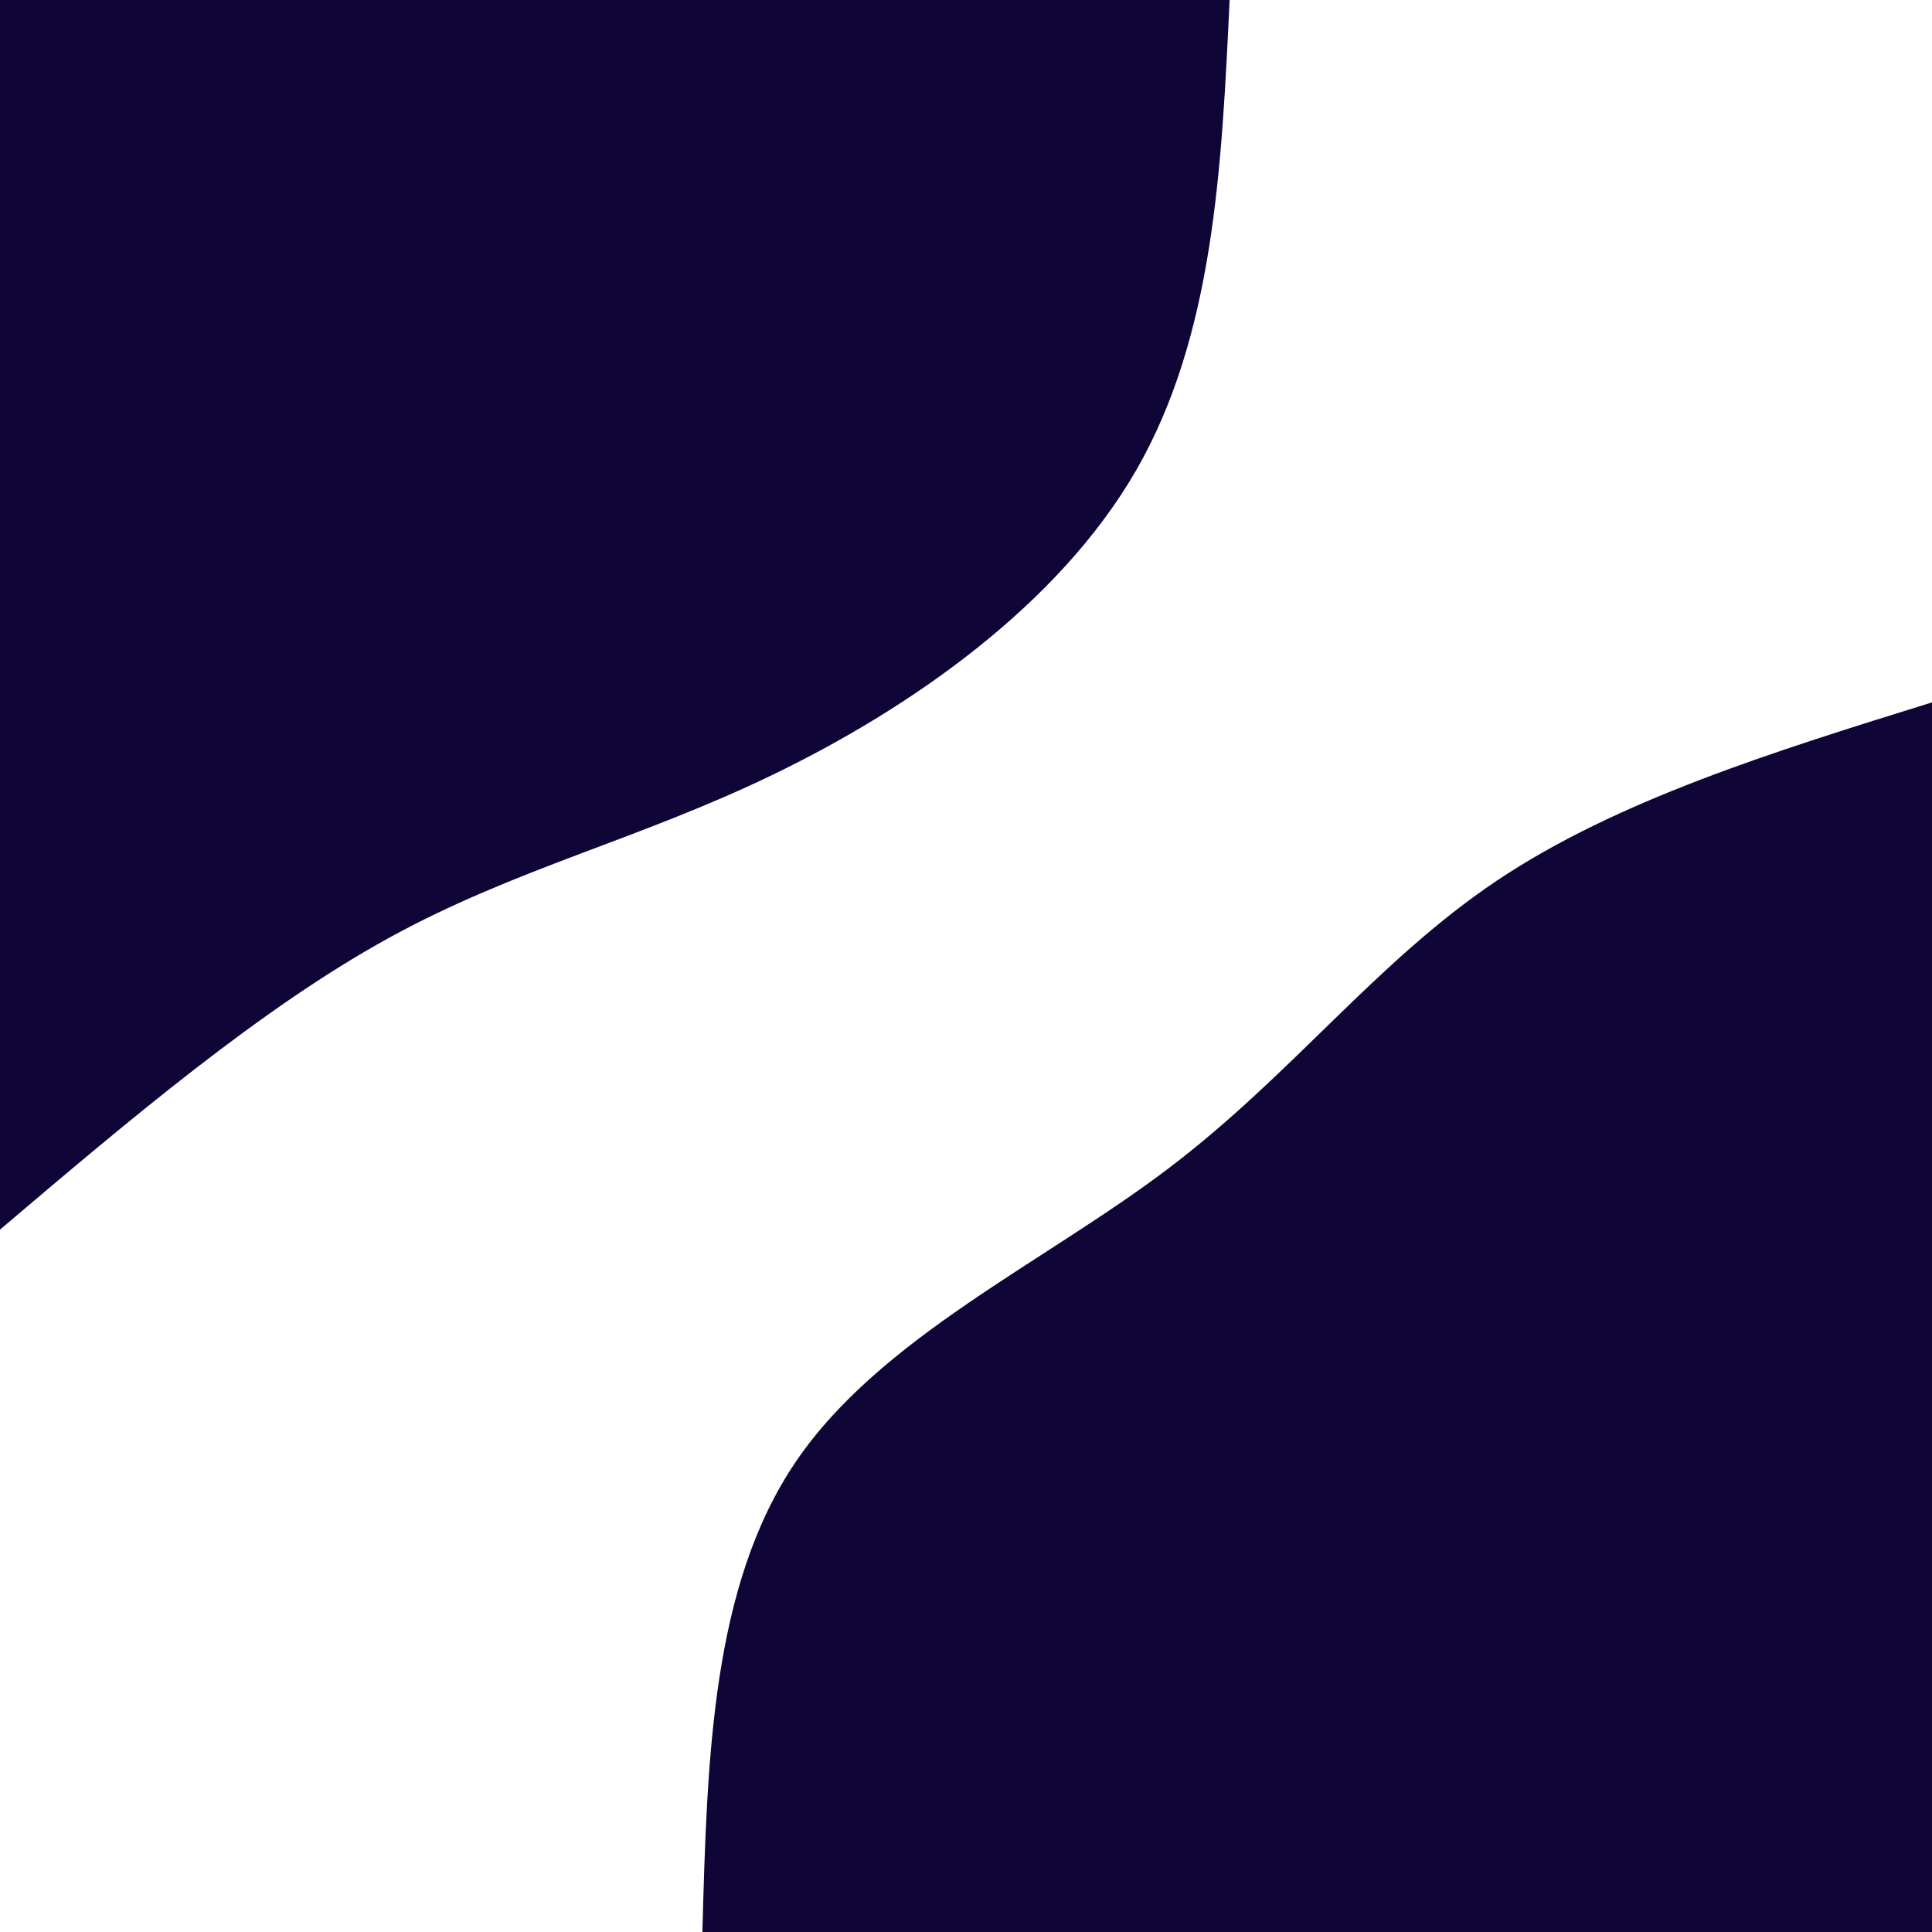
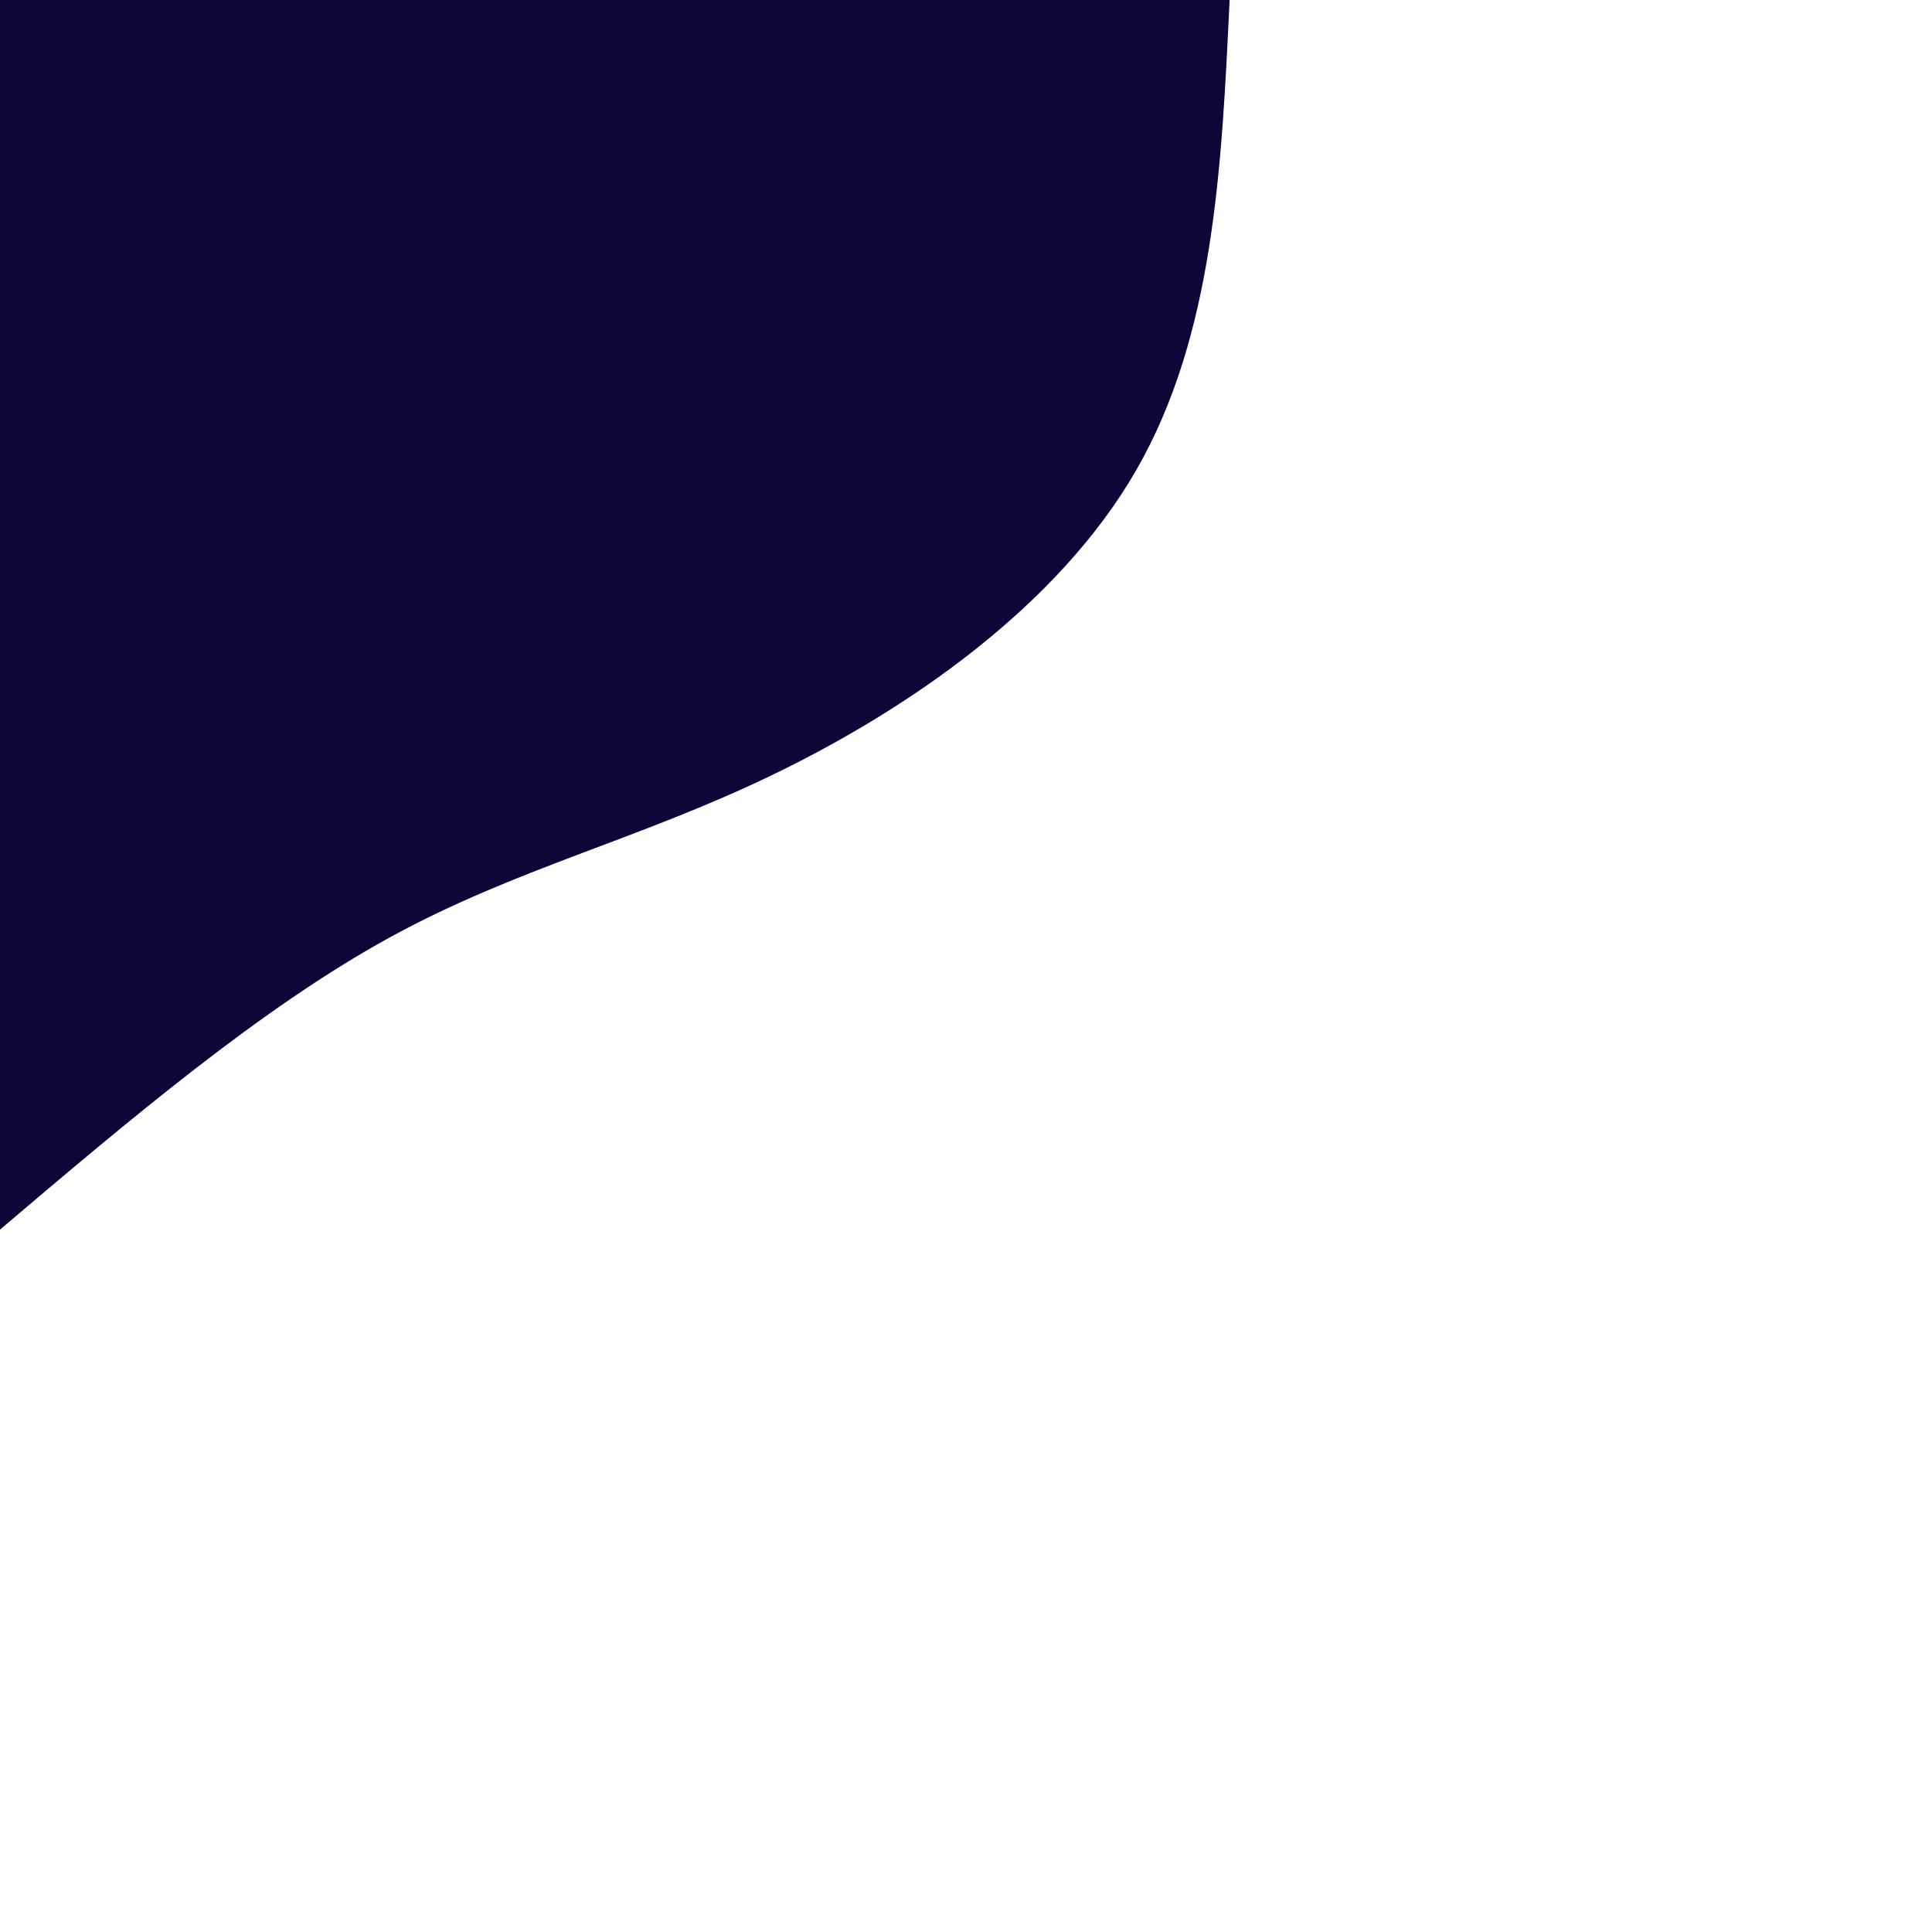
<svg xmlns="http://www.w3.org/2000/svg" version="1.1" height="900" width="900" viewBox="0 0 900 900" id="visual">
  <rect fill="#FFFFFF" height="900" width="900" y="0" x="0" />
  <defs>
    <linearGradient y2="0%" x2="100%" y1="100%" x1="0%" id="grad1_0">
      <stop stop-opacity="1" stop-color="#ffffff" offset="30%" />
      <stop stop-opacity="1" stop-color="#ffffff" offset="70%" />
    </linearGradient>
  </defs>
  <defs>
    <linearGradient y2="0%" x2="100%" y1="100%" x1="0%" id="grad2_0">
      <stop stop-opacity="1" stop-color="#ffffff" offset="30%" />
      <stop stop-opacity="1" stop-color="#ffffff" offset="70%" />
    </linearGradient>
  </defs>
  <g transform="translate(900, 900)">
-     <path fill="#0f0536" d="M-572.8 0C-570.6 -80.7 -568.5 -161.4 -529.2 -219.2C-489.9 -277 -413.4 -311.9 -355.7 -355.7C-298 -399.4 -259 -452 -202.8 -489.7C-146.7 -527.3 -73.3 -550 0 -572.8L0 0Z" />
-   </g>
+     </g>
  <g transform="translate(0, 0)">
    <path fill="#0f0536" d="M572.8 0C569.1 78.1 565.5 156.2 529.2 219.2C492.8 282.2 423.8 330 360.6 360.6C297.5 391.2 240.1 404.5 181 437C121.9 469.5 60.9 521.1 0 572.8L0 0Z" />
  </g>
</svg>